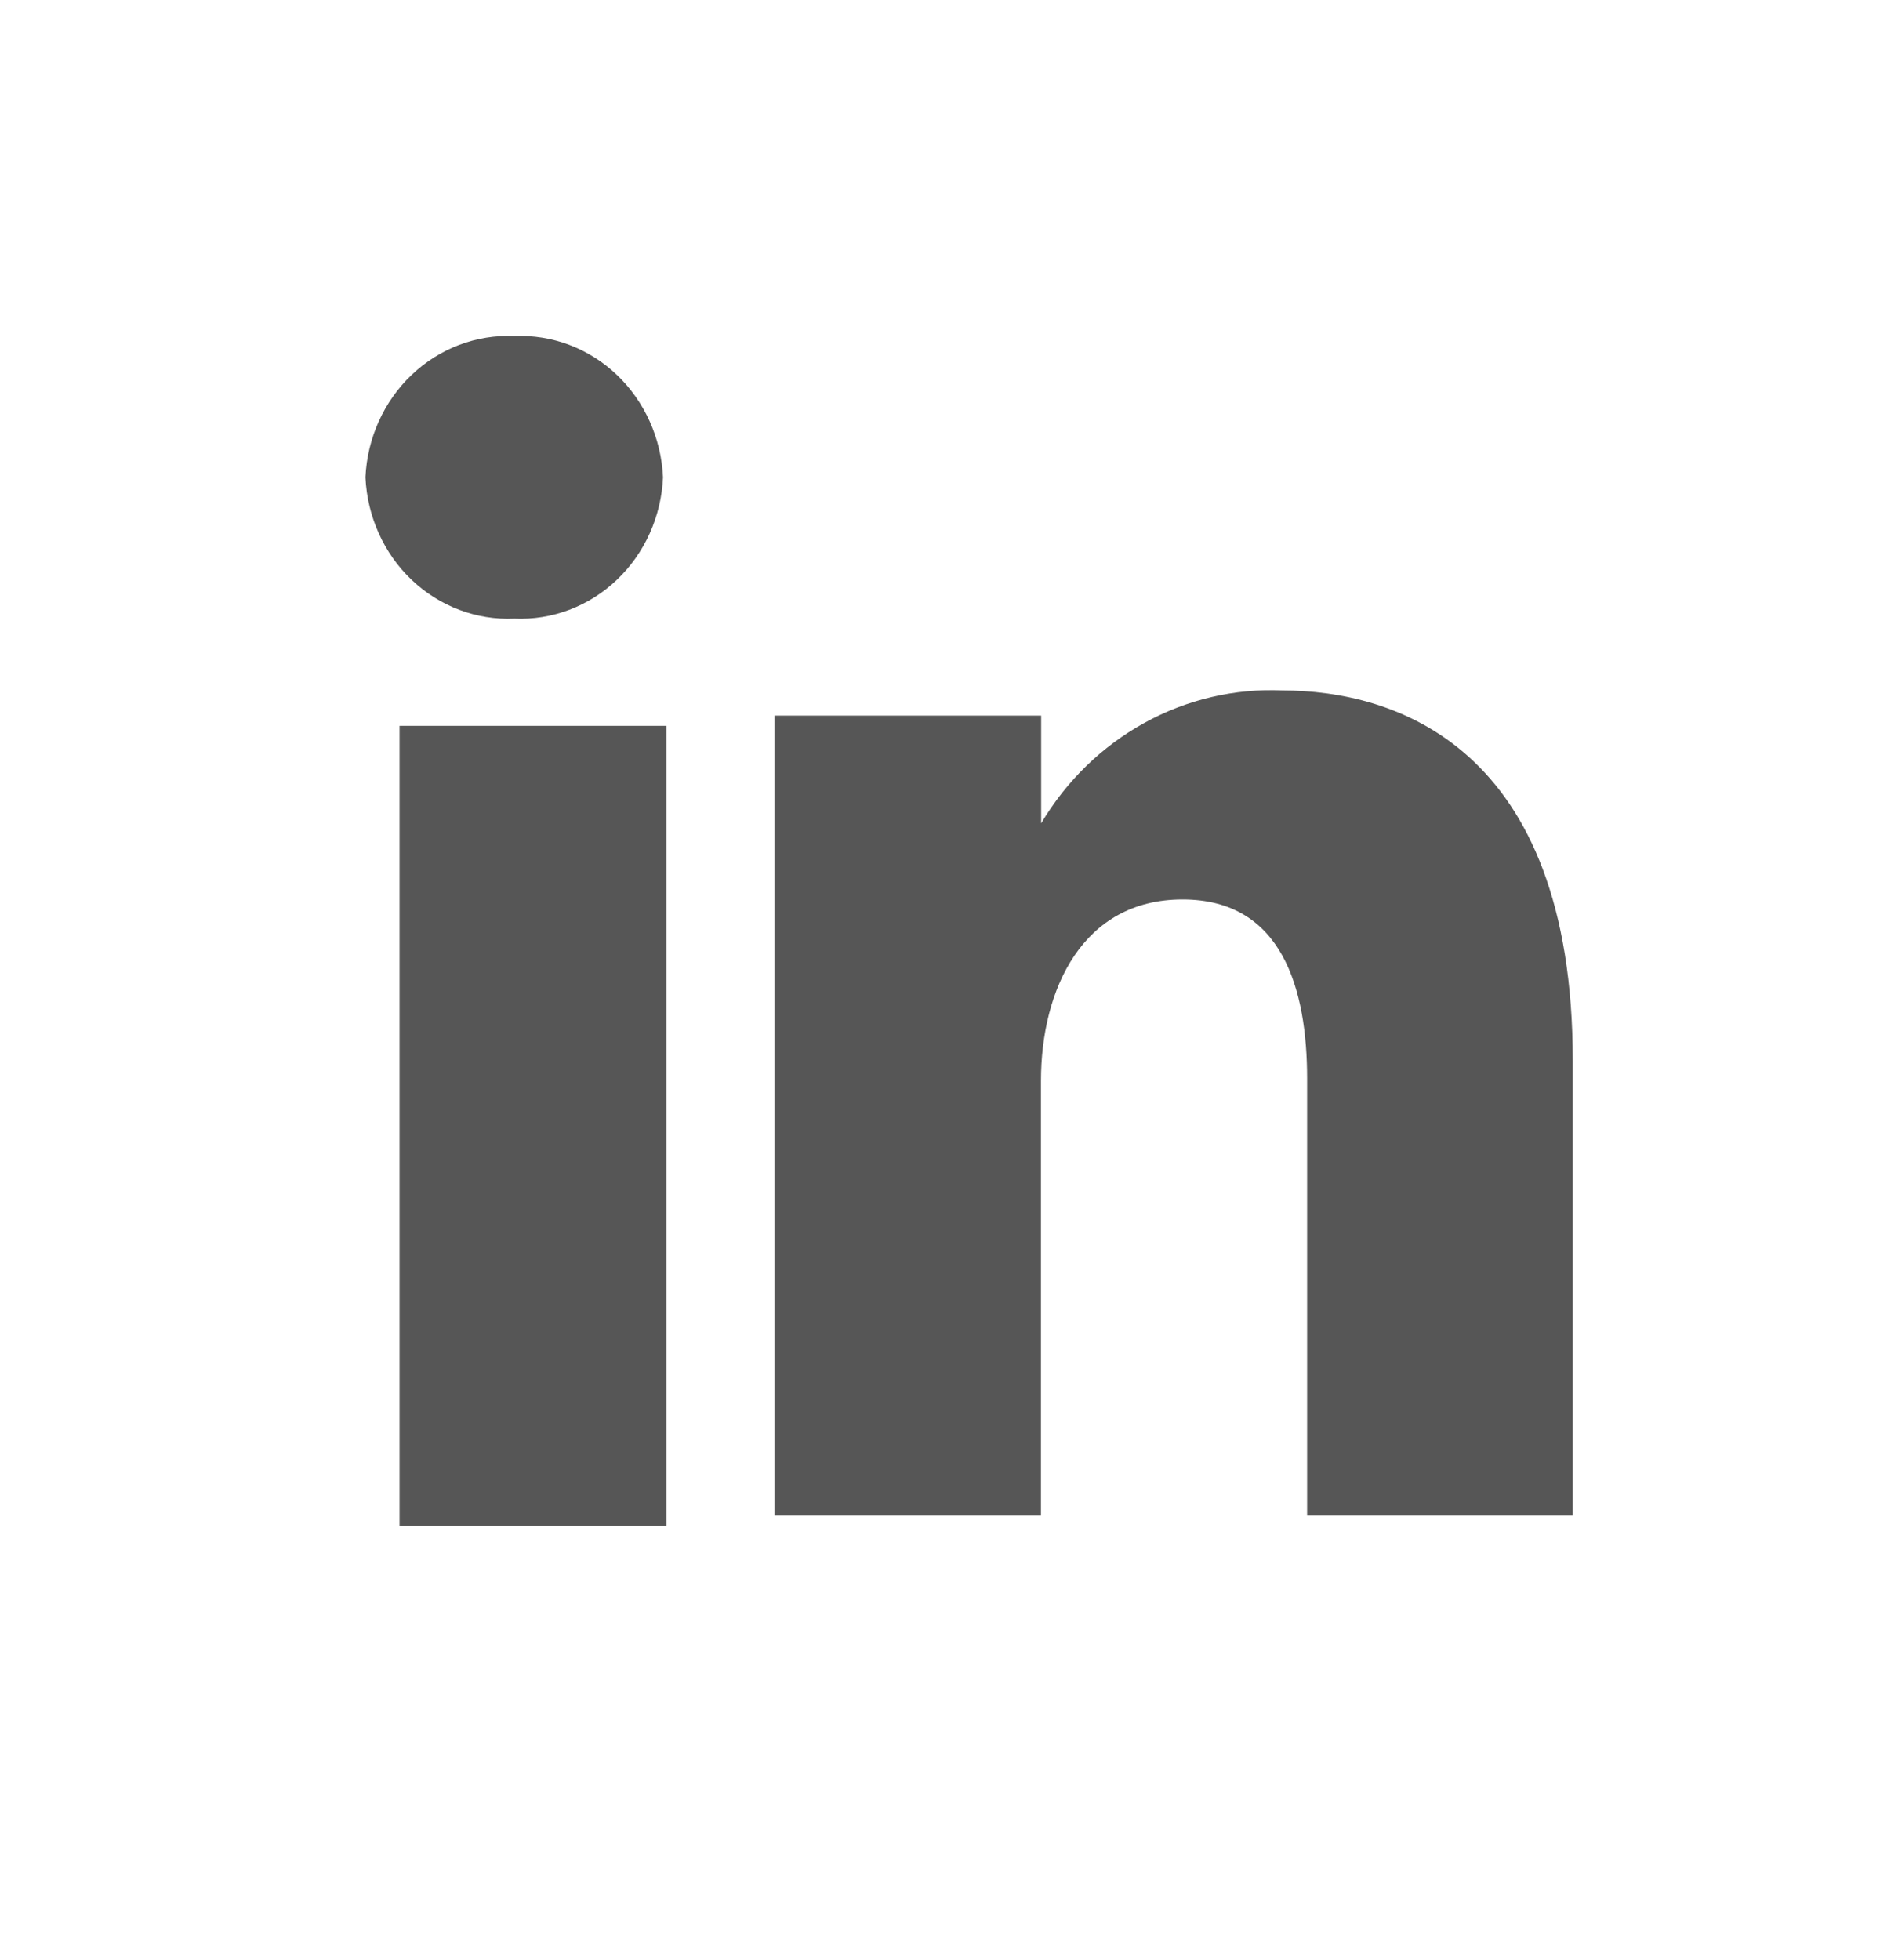
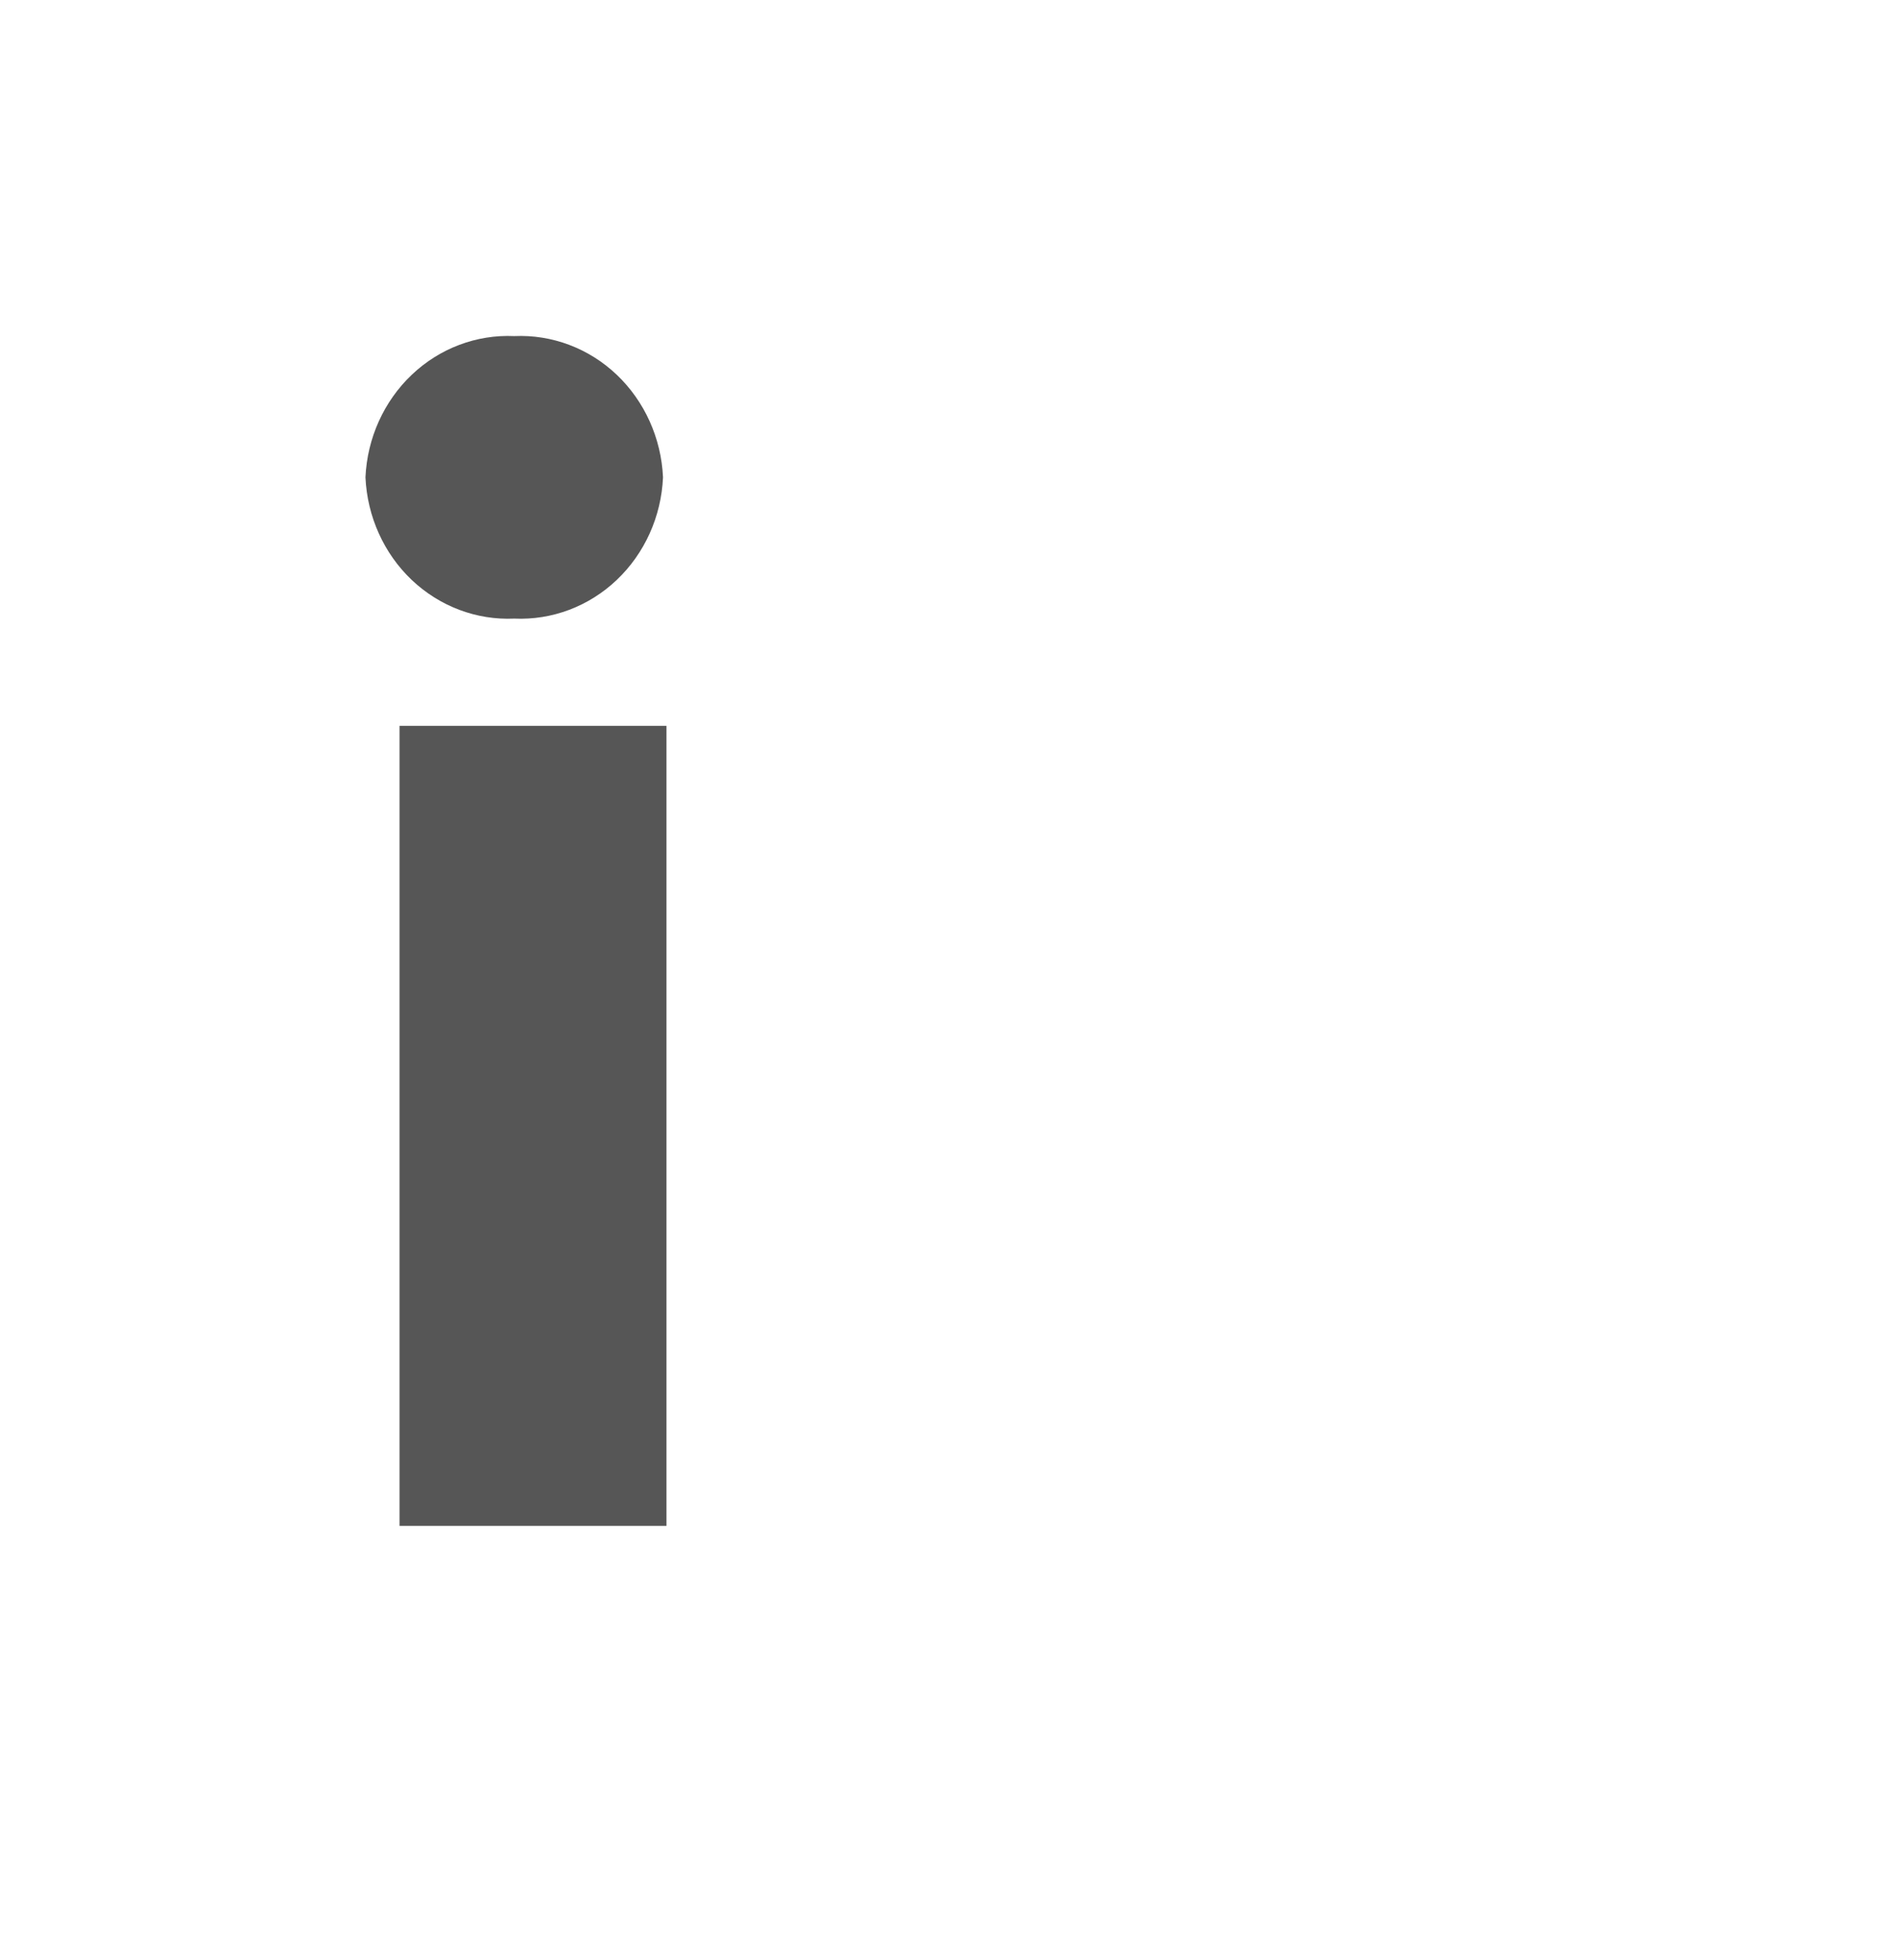
<svg xmlns="http://www.w3.org/2000/svg" width="31" height="32" viewBox="0 0 31 32" fill="none">
  <g clip-path="url(#clip0_2028_591)">
    <path fill-rule="evenodd" clip-rule="evenodd" d="M8.399 10.101C9.016 10.129 9.618 9.902 10.073 9.47C10.529 9.037 10.801 8.435 10.829 7.794C10.8 7.154 10.528 6.552 10.073 6.119C9.618 5.687 9.016 5.46 8.399 5.488C7.783 5.46 7.181 5.687 6.726 6.119C6.27 6.552 5.998 7.154 5.969 7.794C5.998 8.435 6.27 9.038 6.725 9.47C7.181 9.902 7.783 10.129 8.399 10.101Z" fill="#565656" />
    <path fill-rule="evenodd" clip-rule="evenodd" d="M6.526 24.916H10.885V11.852H6.526V24.916Z" fill="#565656" />
-     <path fill-rule="evenodd" clip-rule="evenodd" d="M17.002 17.65C17.002 16.152 17.683 14.687 19.314 14.687C20.945 14.687 21.349 16.152 21.349 17.614V24.749H25.688V17.323C25.688 12.164 22.754 11.274 20.948 11.274C20.165 11.239 19.386 11.421 18.693 11.803C18 12.184 17.417 12.751 17.005 13.444V11.685H12.65V24.749H17.002V17.65Z" fill="#565656" />
  </g>
  <defs>
    <clipPath id="clip0_2028_591">
      <rect width="30.521" height="31.718" fill="white" transform="translate(0.479)" />
    </clipPath>
  </defs>
</svg>